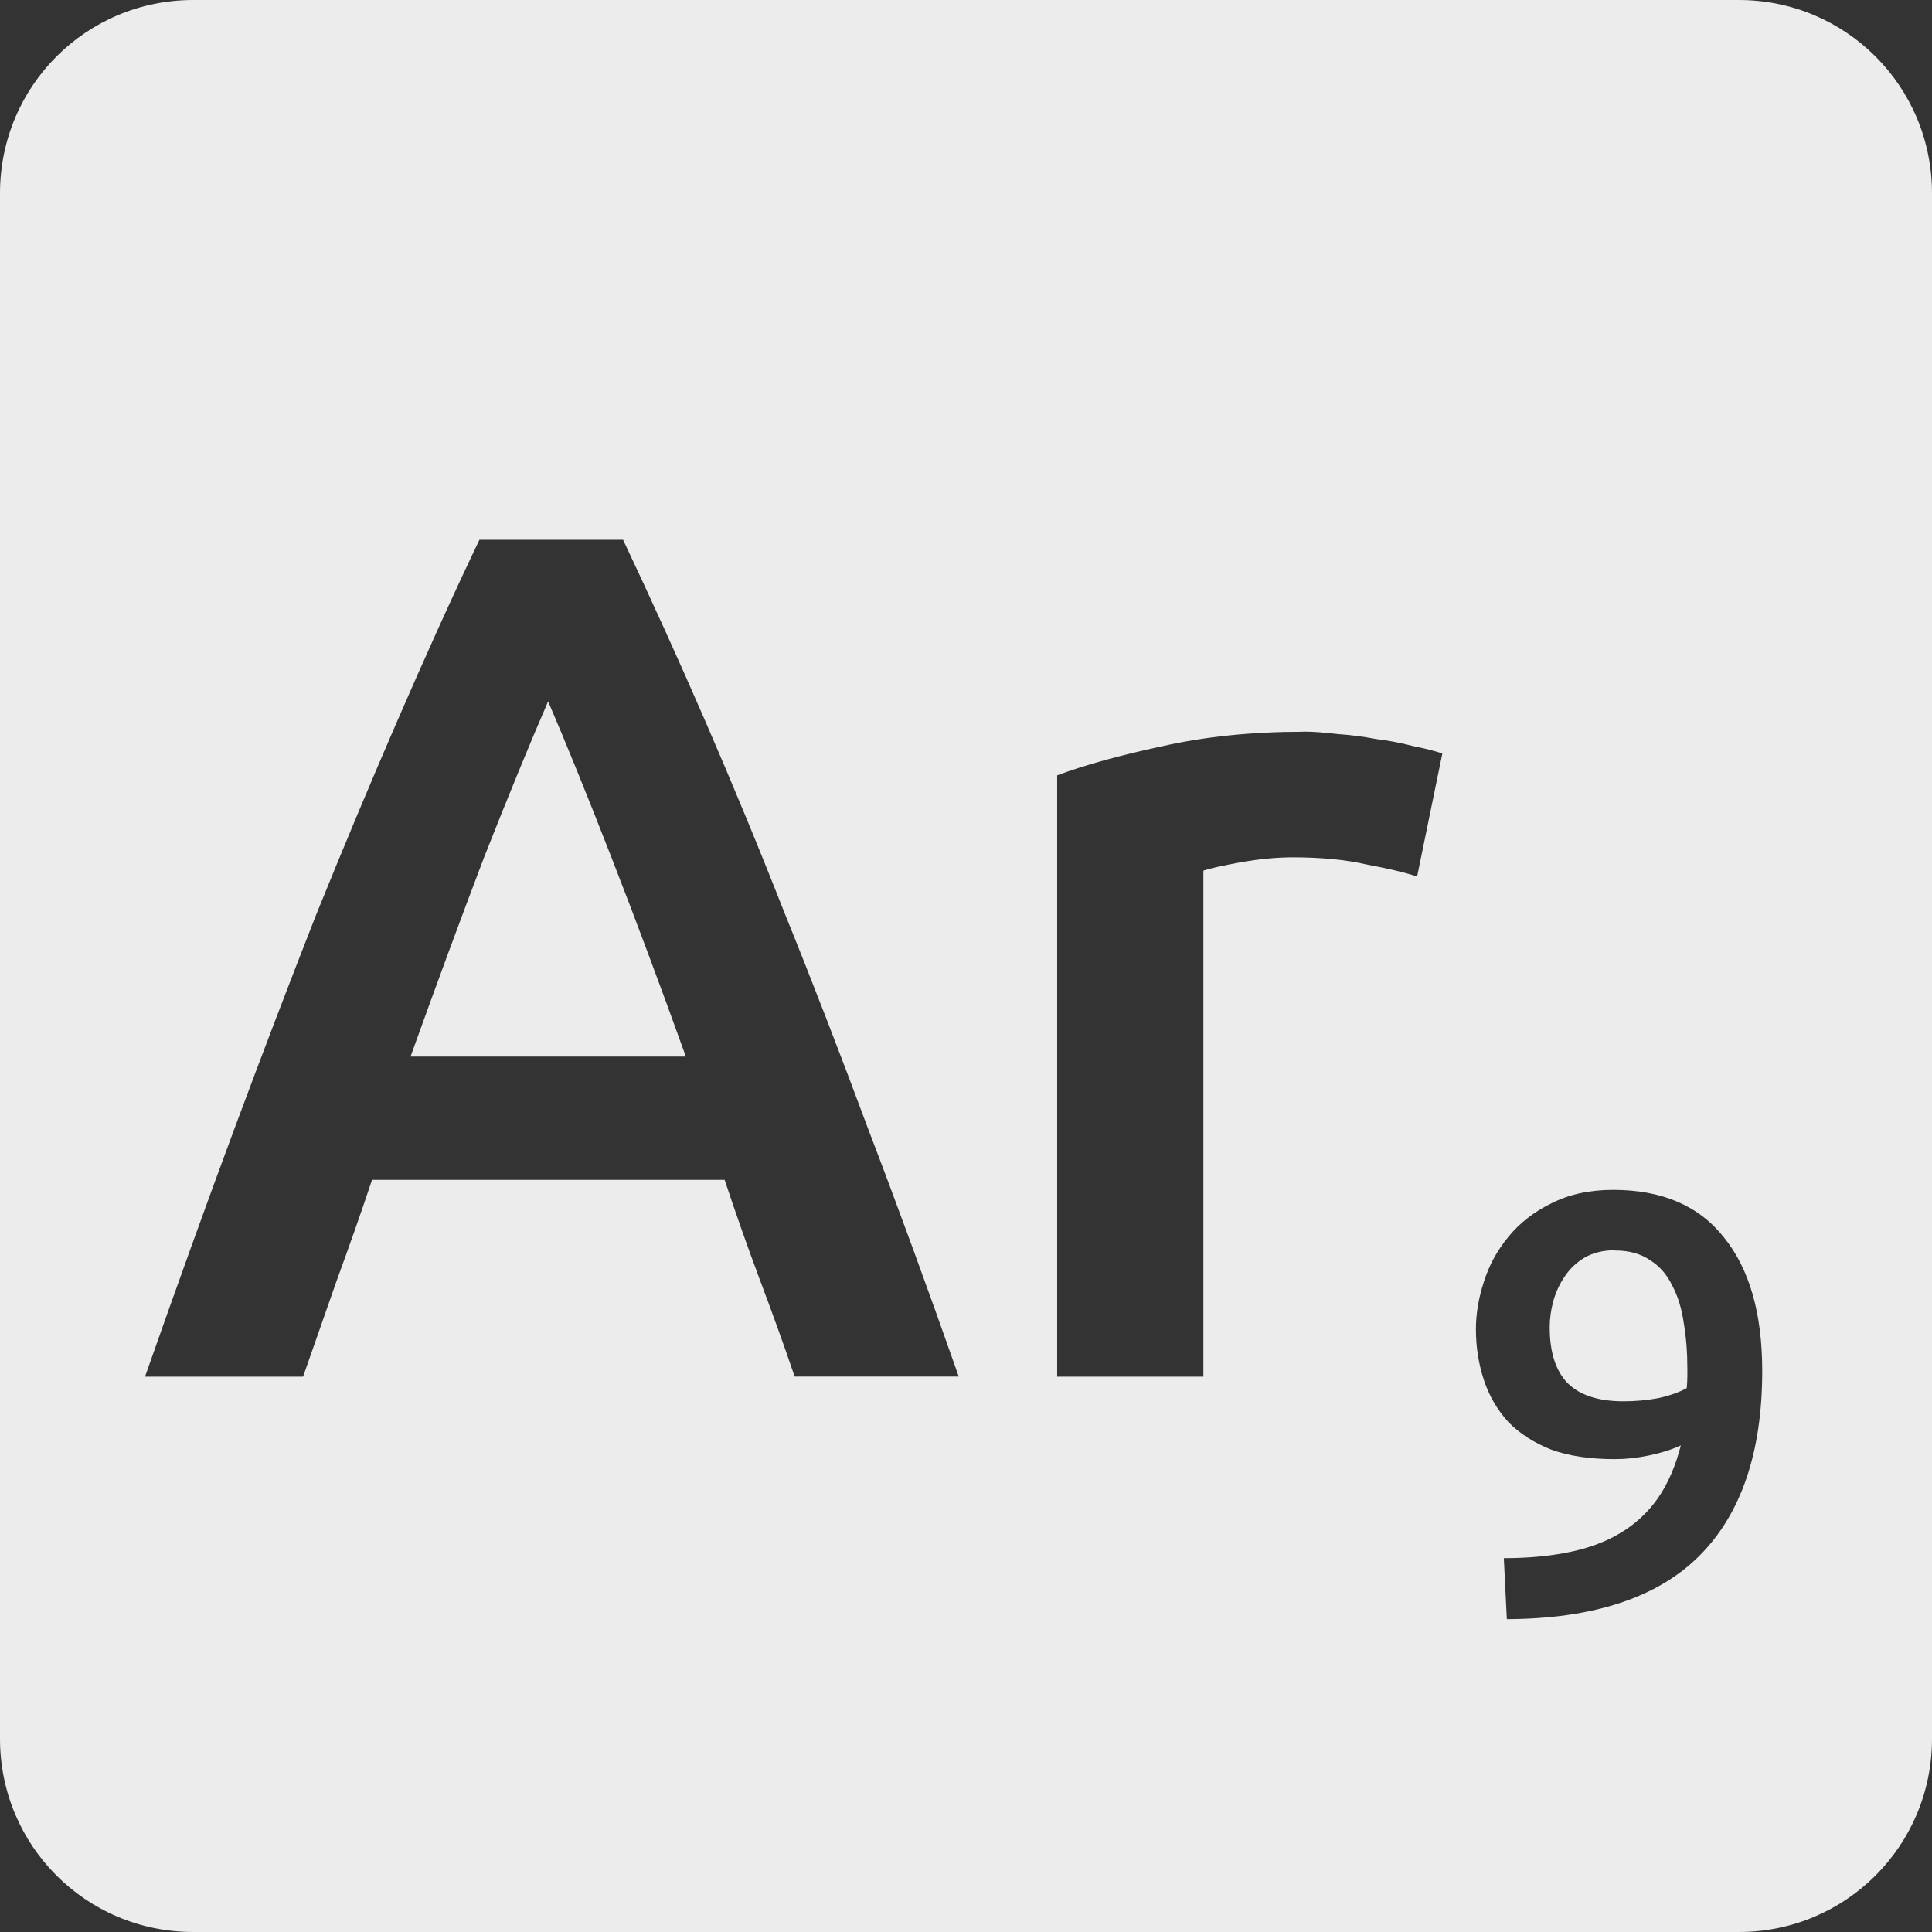
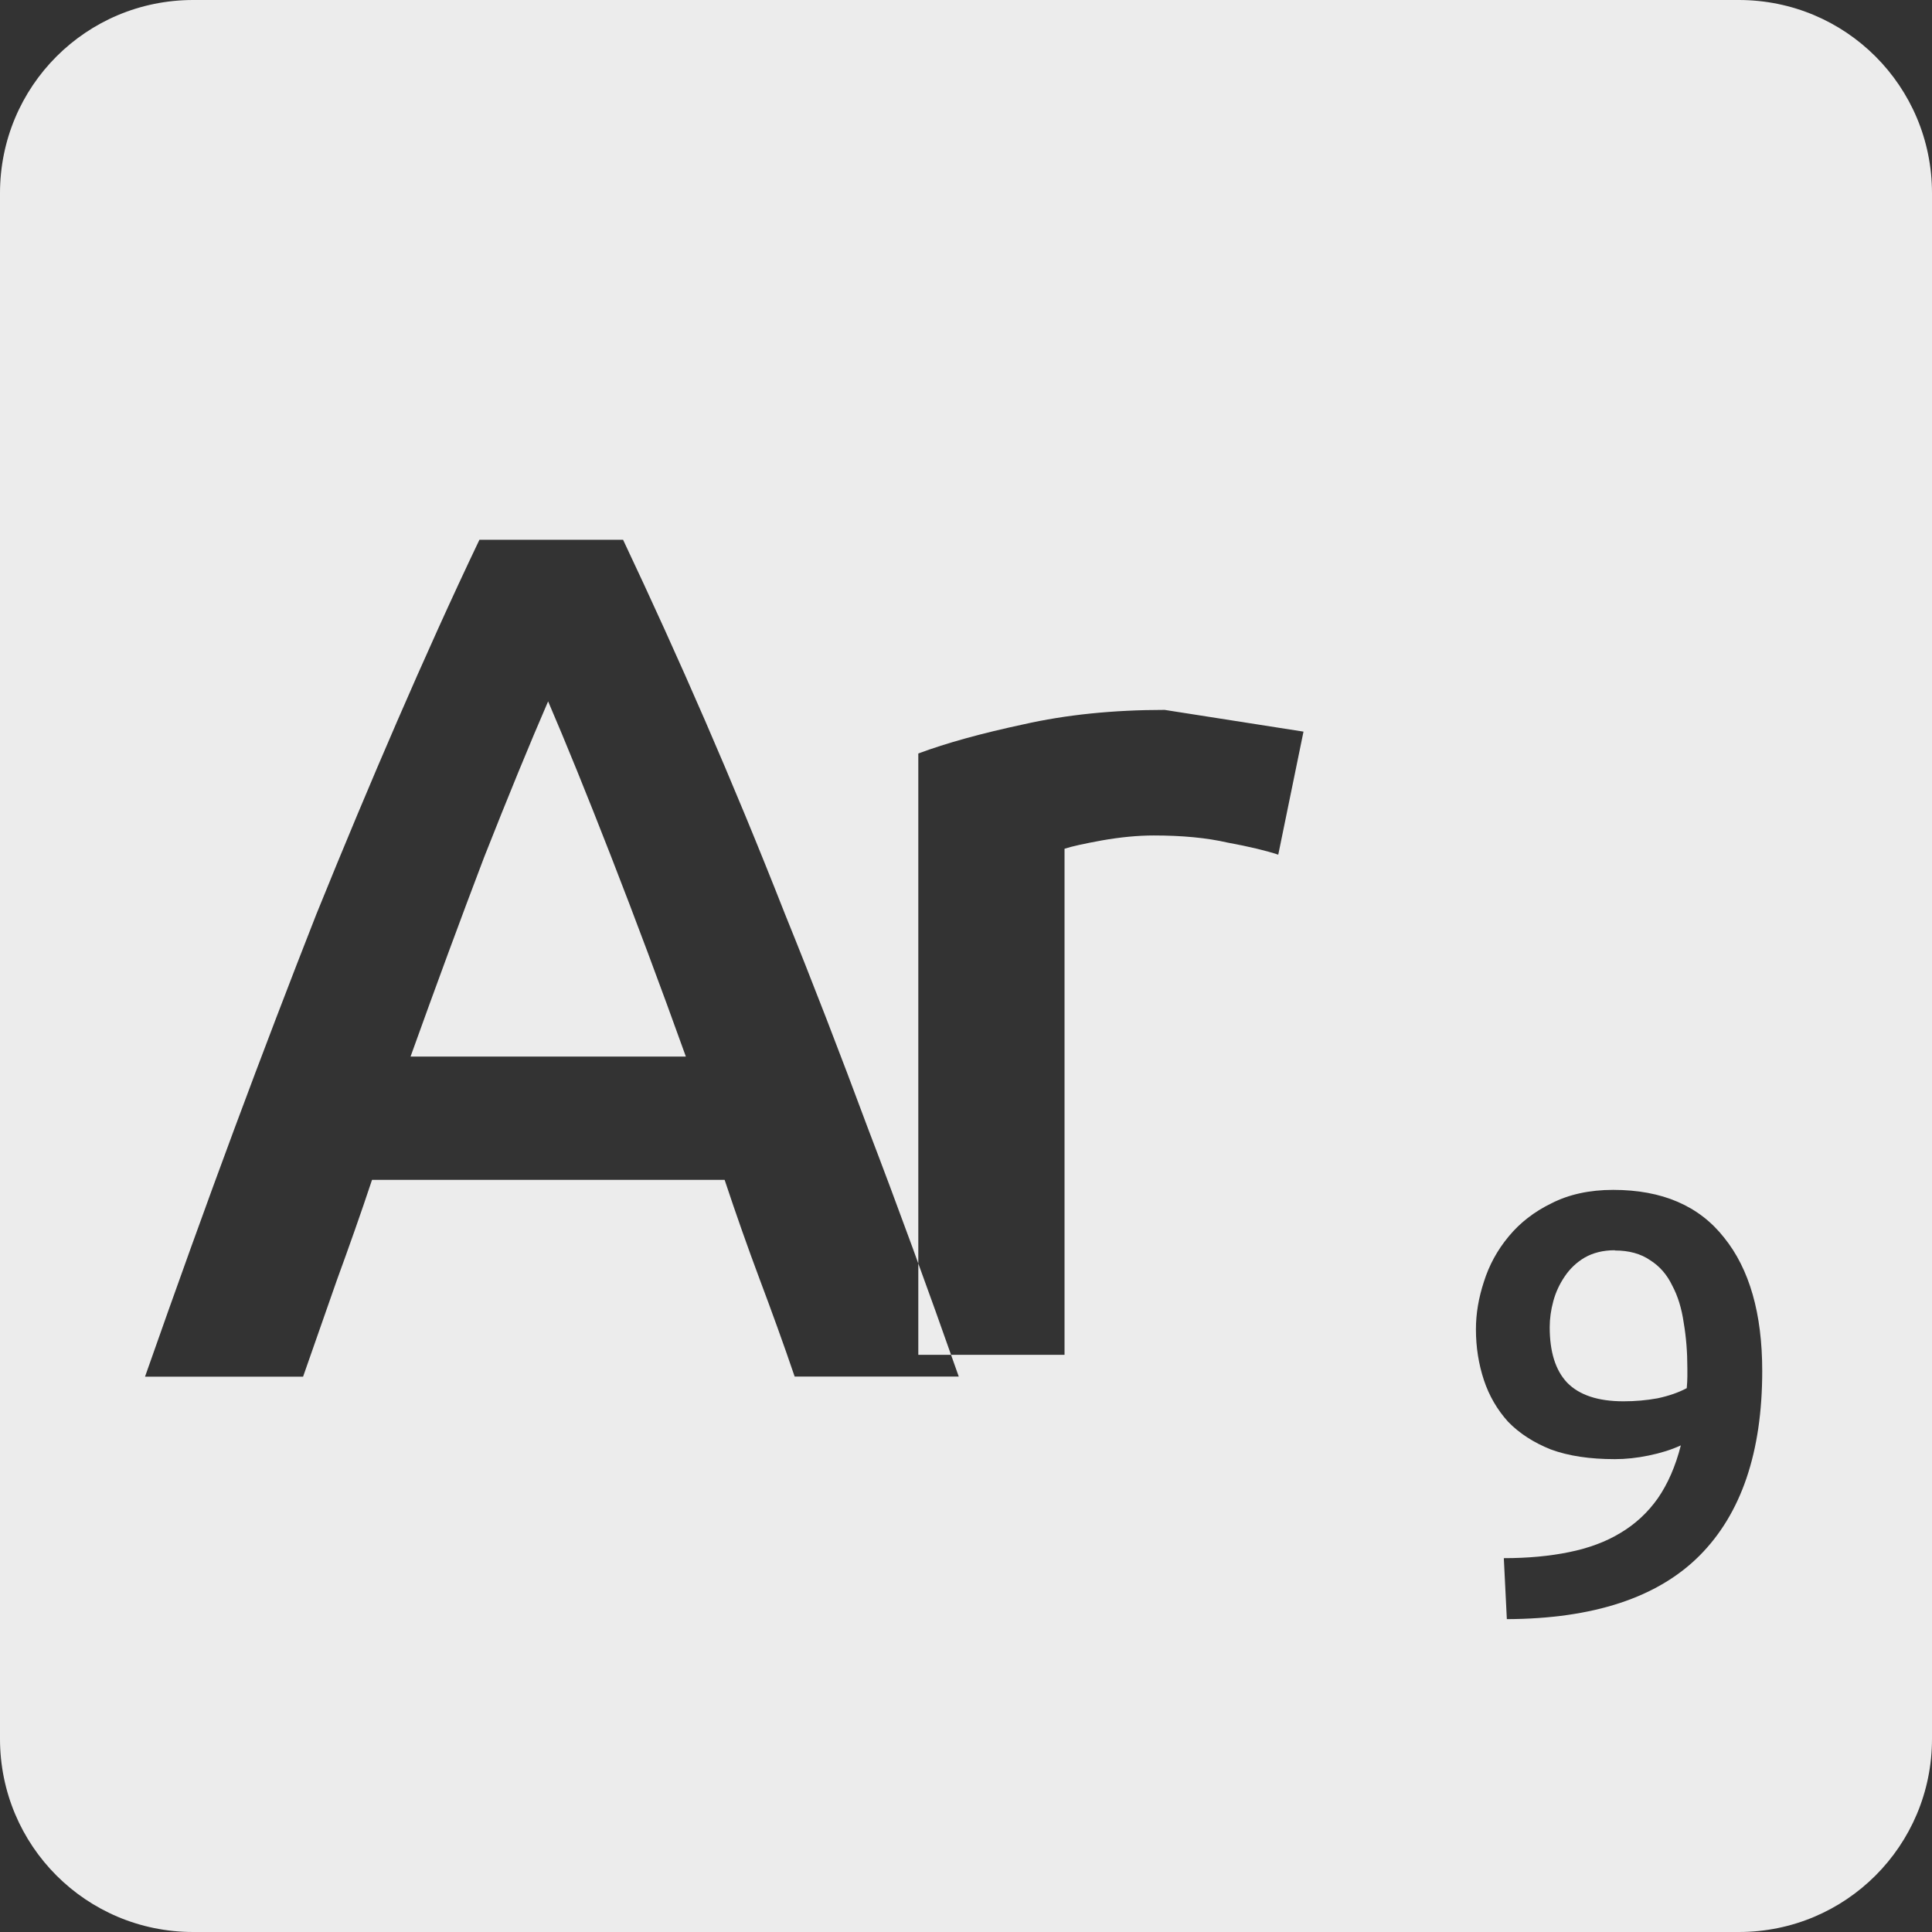
<svg xmlns="http://www.w3.org/2000/svg" viewBox="0 0 16 16">
  <rect x="0" y="0" width="16" height="16" fill="#333333" stroke="none" />
-   <path d="m 1.6 0 c -0.886 0 -1.6 0.714 -1.6 1.6 l 0 12.8 c 0 0.886 0.714 1.6 1.6 1.6 l 12.8 0 c 0.886 0 1.6 -0.714 1.6 -1.6 l 0 -12.8 c 0 -0.886 -0.714 -1.6 -1.6 -1.6 l -12.8 0 z m 2.369 4.47 1.191 0 c 0.233 0.493 0.46 0.993 0.68 1.5 0.22 0.507 0.441 1.04 0.661 1.6 0.227 0.56 0.456 1.153 0.689 1.78 0.24 0.627 0.49 1.31 0.75 2.05 l -1.359 0 c -0.093 -0.273 -0.191 -0.543 -0.291 -0.809 -0.1 -0.267 -0.196 -0.54 -0.289 -0.82 l -2.92 0 c -0.093 0.28 -0.191 0.556 -0.291 0.83 l -0.28 0.8 -1.309 0 c 0.26 -0.74 0.506 -1.423 0.739 -2.05 0.233 -0.627 0.46 -1.22 0.68 -1.78 0.227 -0.56 0.45 -1.093 0.67 -1.6 c 0.22 -0.507 0.446 -1.01 0.68 -1.5 z m 0.57 1.339 c -0.153 0.353 -0.33 0.784 -0.53 1.291 -0.193 0.507 -0.396 1.057 -0.609 1.65 l 2.28 0 c -0.213 -0.593 -0.42 -1.146 -0.62 -1.659 -0.2 -0.513 -0.374 -0.941 -0.52 -1.281 z m 6.256 0.25 c 0.08 0 0.173 0.007 0.28 0.02 0.107 0.007 0.214 0.021 0.32 0.041 0.107 0.013 0.209 0.033 0.309 0.059 0.1 0.02 0.181 0.041 0.241 0.061 l -0.209 1.019 c -0.1 -0.033 -0.24 -0.067 -0.42 -0.1 -0.173 -0.04 -0.378 -0.059 -0.611 -0.059 -0.133 0 -0.276 0.014 -0.43 0.041 -0.147 0.027 -0.249 0.049 -0.309 0.069 l 0 4.191 -1.211 0 0 -4.98 c 0.233 -0.087 0.524 -0.167 0.87 -0.241 c 0.353 -0.08 0.744 -0.12 1.17 -0.12 z m 2.564 3.795 c 0.407 0 0.712 0.132 0.919 0.395 0.21 0.26 0.316 0.628 0.316 1.105 0 0.673 -0.174 1.183 -0.52 1.53 -0.347 0.347 -0.879 0.522 -1.595 0.525 l -0.025 -0.505 c 0.2 0 0.381 -0.017 0.541 -0.05 0.163 -0.033 0.305 -0.086 0.425 -0.159 0.123 -0.073 0.226 -0.169 0.309 -0.286 0.083 -0.12 0.147 -0.266 0.191 -0.439 -0.08 0.037 -0.169 0.064 -0.266 0.084 -0.097 0.02 -0.19 0.03 -0.28 0.03 -0.207 0 -0.383 -0.026 -0.53 -0.08 -0.143 -0.057 -0.261 -0.133 -0.355 -0.23 -0.09 -0.1 -0.157 -0.215 -0.2 -0.345 -0.043 -0.13 -0.066 -0.27 -0.066 -0.42 0 -0.13 0.022 -0.26 0.066 -0.394 0.043 -0.137 0.111 -0.262 0.205 -0.375 0.093 -0.113 0.211 -0.205 0.355 -0.275 0.143 -0.073 0.314 -0.111 0.511 -0.111 z m 0.014 0.5 c -0.097 0 -0.18 0.021 -0.25 0.061 -0.067 0.04 -0.121 0.091 -0.164 0.155 -0.043 0.063 -0.075 0.131 -0.095 0.205 -0.02 0.073 -0.03 0.146 -0.03 0.216 0 0.203 0.047 0.356 0.144 0.459 0.1 0.103 0.256 0.155 0.466 0.155 0.097 0 0.191 -0.008 0.284 -0.025 0.093 -0.02 0.174 -0.048 0.241 -0.084 0.003 -0.037 0.005 -0.069 0.005 -0.095 l 0 -0.07 c 0 -0.133 -0.01 -0.258 -0.03 -0.375 -0.017 -0.12 -0.049 -0.223 -0.095 -0.309 -0.043 -0.09 -0.104 -0.161 -0.184 -0.211 -0.077 -0.053 -0.174 -0.08 -0.291 -0.08 z" style="fill:#ececec;fill-opacity:1" />
+   <path d="m 1.6 0 c -0.886 0 -1.6 0.714 -1.6 1.6 l 0 12.8 c 0 0.886 0.714 1.6 1.6 1.6 l 12.8 0 c 0.886 0 1.6 -0.714 1.6 -1.6 l 0 -12.8 c 0 -0.886 -0.714 -1.6 -1.6 -1.6 l -12.8 0 z m 2.369 4.47 1.191 0 c 0.233 0.493 0.46 0.993 0.68 1.5 0.22 0.507 0.441 1.04 0.661 1.6 0.227 0.56 0.456 1.153 0.689 1.78 0.24 0.627 0.49 1.31 0.75 2.05 l -1.359 0 c -0.093 -0.273 -0.191 -0.543 -0.291 -0.809 -0.1 -0.267 -0.196 -0.54 -0.289 -0.82 l -2.92 0 c -0.093 0.28 -0.191 0.556 -0.291 0.83 l -0.28 0.8 -1.309 0 c 0.26 -0.74 0.506 -1.423 0.739 -2.05 0.233 -0.627 0.46 -1.22 0.68 -1.78 0.227 -0.56 0.45 -1.093 0.67 -1.6 c 0.22 -0.507 0.446 -1.01 0.68 -1.5 z m 0.57 1.339 c -0.153 0.353 -0.33 0.784 -0.53 1.291 -0.193 0.507 -0.396 1.057 -0.609 1.65 l 2.28 0 c -0.213 -0.593 -0.42 -1.146 -0.62 -1.659 -0.2 -0.513 -0.374 -0.941 -0.52 -1.281 z m 6.256 0.25 l -0.209 1.019 c -0.1 -0.033 -0.24 -0.067 -0.42 -0.1 -0.173 -0.04 -0.378 -0.059 -0.611 -0.059 -0.133 0 -0.276 0.014 -0.43 0.041 -0.147 0.027 -0.249 0.049 -0.309 0.069 l 0 4.191 -1.211 0 0 -4.98 c 0.233 -0.087 0.524 -0.167 0.87 -0.241 c 0.353 -0.08 0.744 -0.12 1.17 -0.12 z m 2.564 3.795 c 0.407 0 0.712 0.132 0.919 0.395 0.21 0.26 0.316 0.628 0.316 1.105 0 0.673 -0.174 1.183 -0.52 1.53 -0.347 0.347 -0.879 0.522 -1.595 0.525 l -0.025 -0.505 c 0.2 0 0.381 -0.017 0.541 -0.05 0.163 -0.033 0.305 -0.086 0.425 -0.159 0.123 -0.073 0.226 -0.169 0.309 -0.286 0.083 -0.12 0.147 -0.266 0.191 -0.439 -0.08 0.037 -0.169 0.064 -0.266 0.084 -0.097 0.02 -0.19 0.03 -0.28 0.03 -0.207 0 -0.383 -0.026 -0.53 -0.08 -0.143 -0.057 -0.261 -0.133 -0.355 -0.23 -0.09 -0.1 -0.157 -0.215 -0.2 -0.345 -0.043 -0.13 -0.066 -0.27 -0.066 -0.42 0 -0.13 0.022 -0.26 0.066 -0.394 0.043 -0.137 0.111 -0.262 0.205 -0.375 0.093 -0.113 0.211 -0.205 0.355 -0.275 0.143 -0.073 0.314 -0.111 0.511 -0.111 z m 0.014 0.5 c -0.097 0 -0.18 0.021 -0.25 0.061 -0.067 0.04 -0.121 0.091 -0.164 0.155 -0.043 0.063 -0.075 0.131 -0.095 0.205 -0.02 0.073 -0.03 0.146 -0.03 0.216 0 0.203 0.047 0.356 0.144 0.459 0.1 0.103 0.256 0.155 0.466 0.155 0.097 0 0.191 -0.008 0.284 -0.025 0.093 -0.02 0.174 -0.048 0.241 -0.084 0.003 -0.037 0.005 -0.069 0.005 -0.095 l 0 -0.07 c 0 -0.133 -0.01 -0.258 -0.03 -0.375 -0.017 -0.12 -0.049 -0.223 -0.095 -0.309 -0.043 -0.09 -0.104 -0.161 -0.184 -0.211 -0.077 -0.053 -0.174 -0.08 -0.291 -0.08 z" style="fill:#ececec;fill-opacity:1" />
</svg>